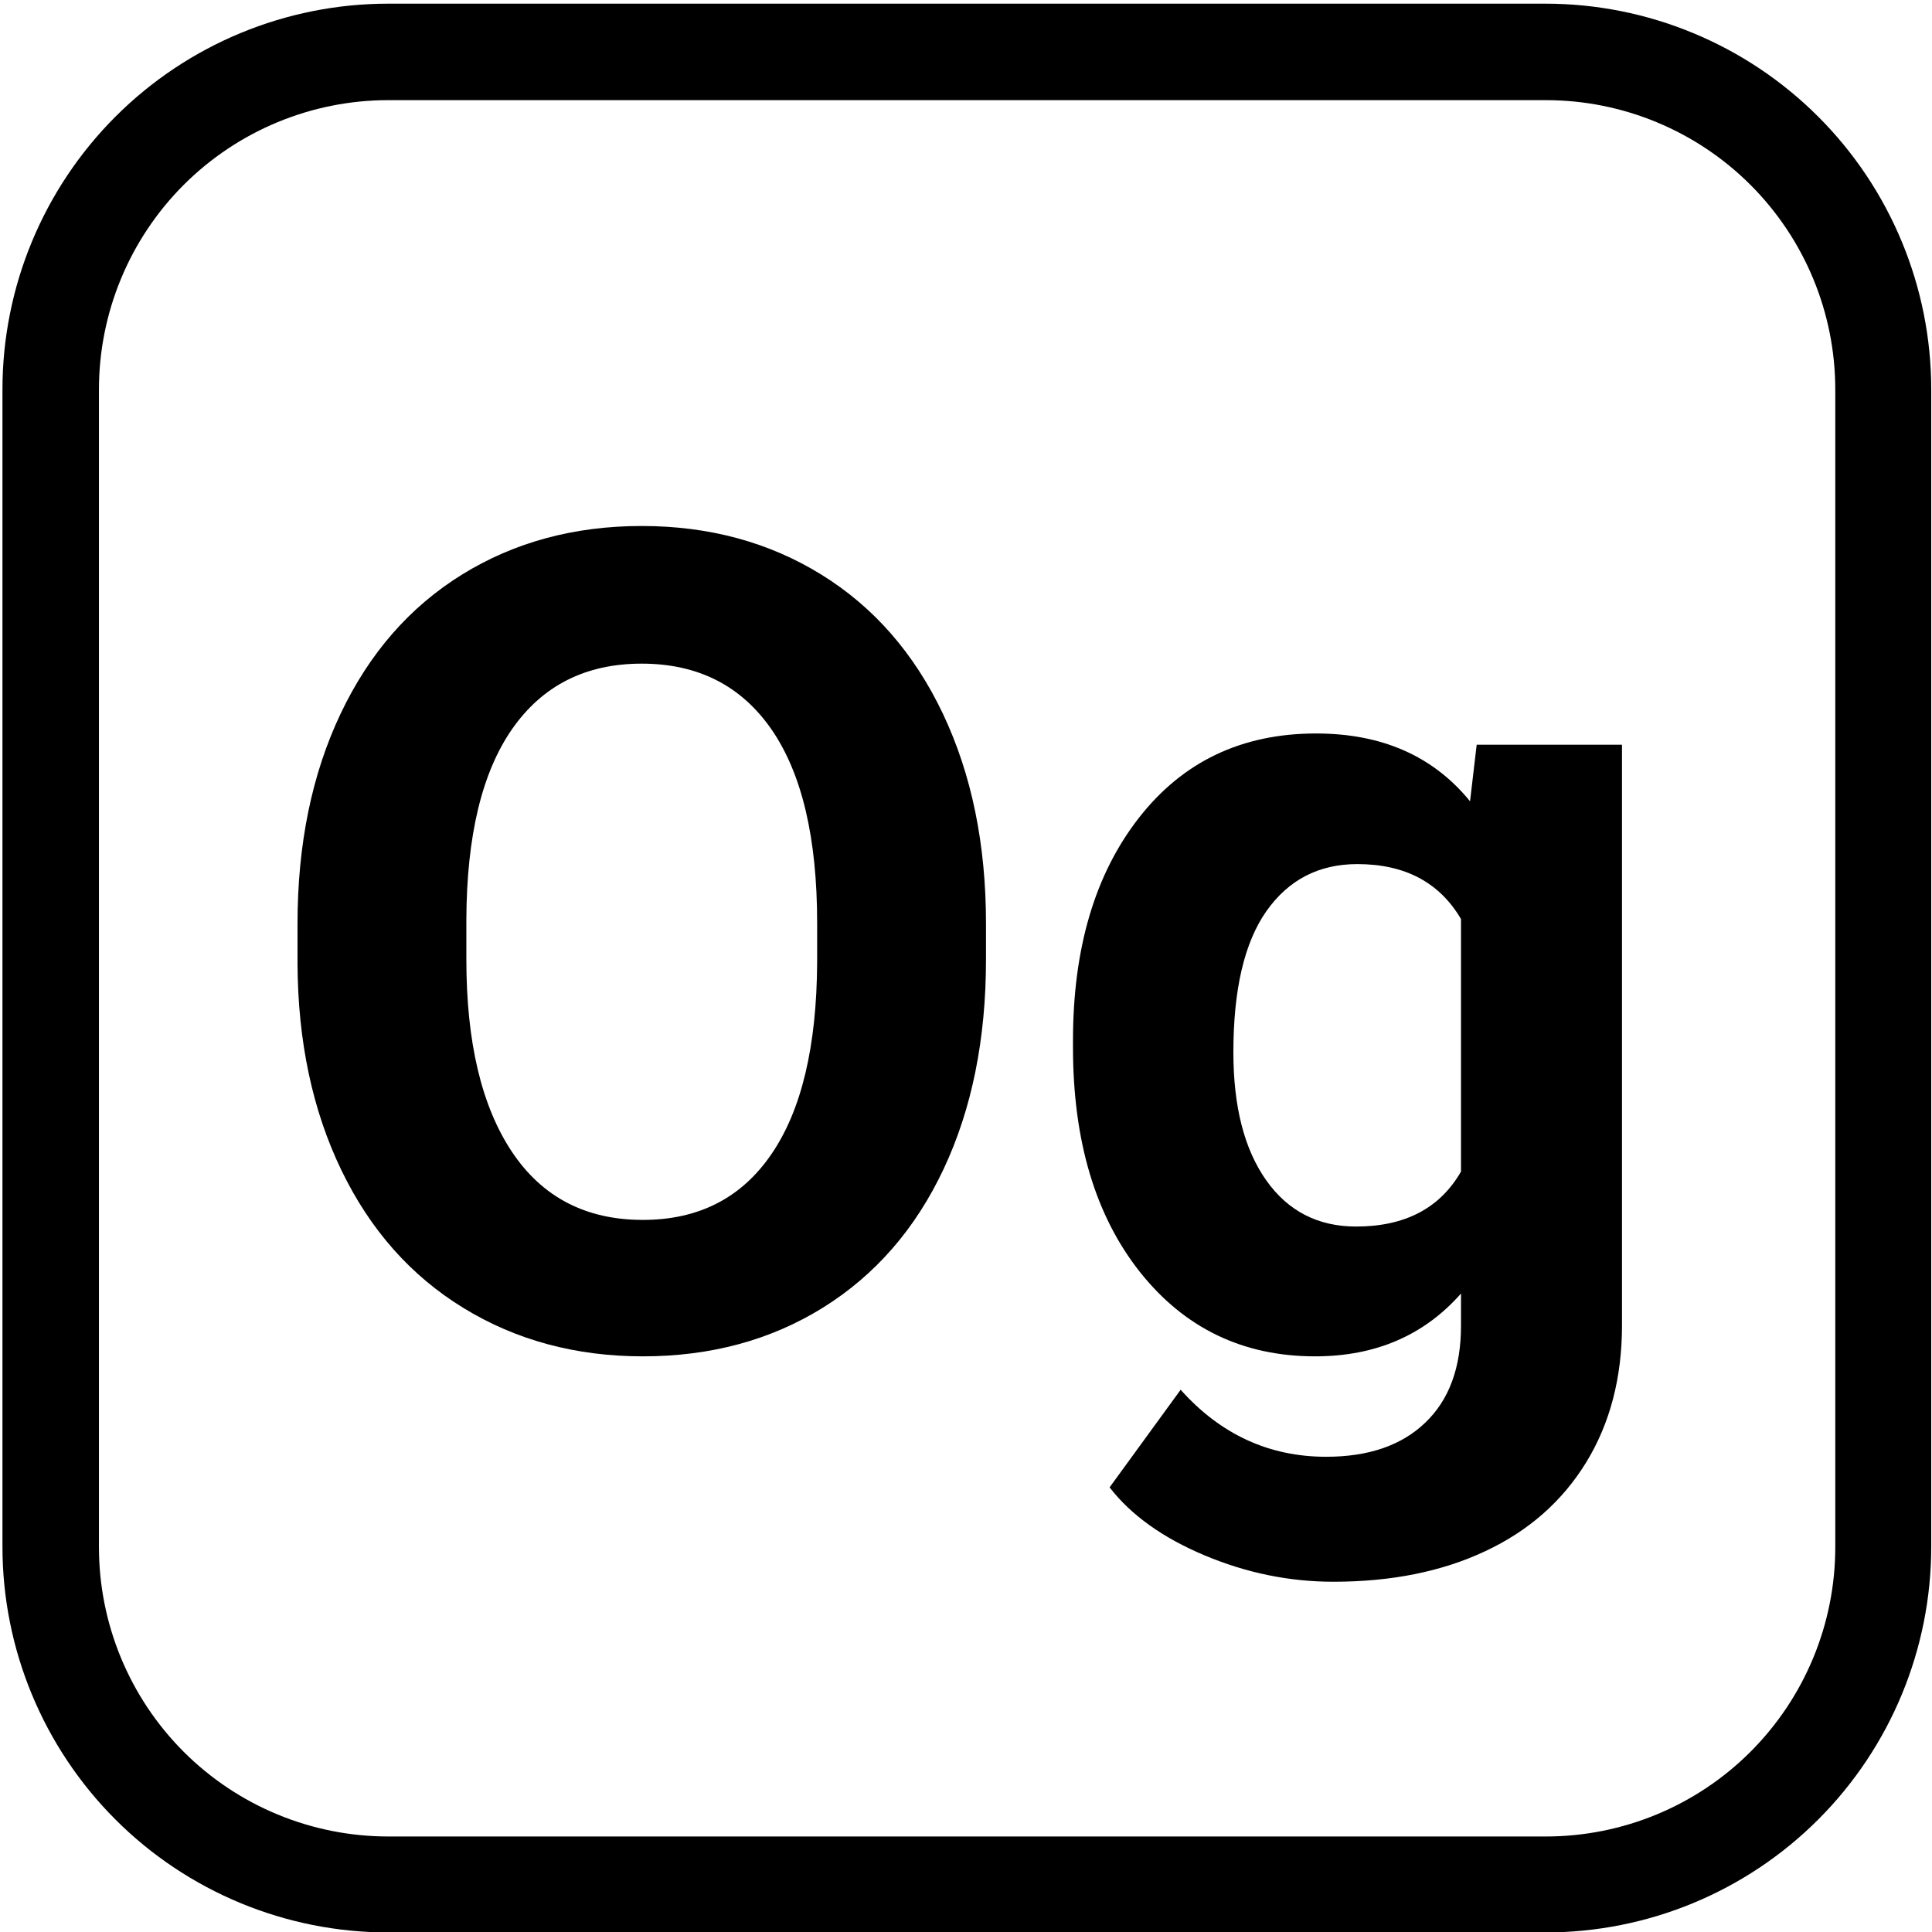
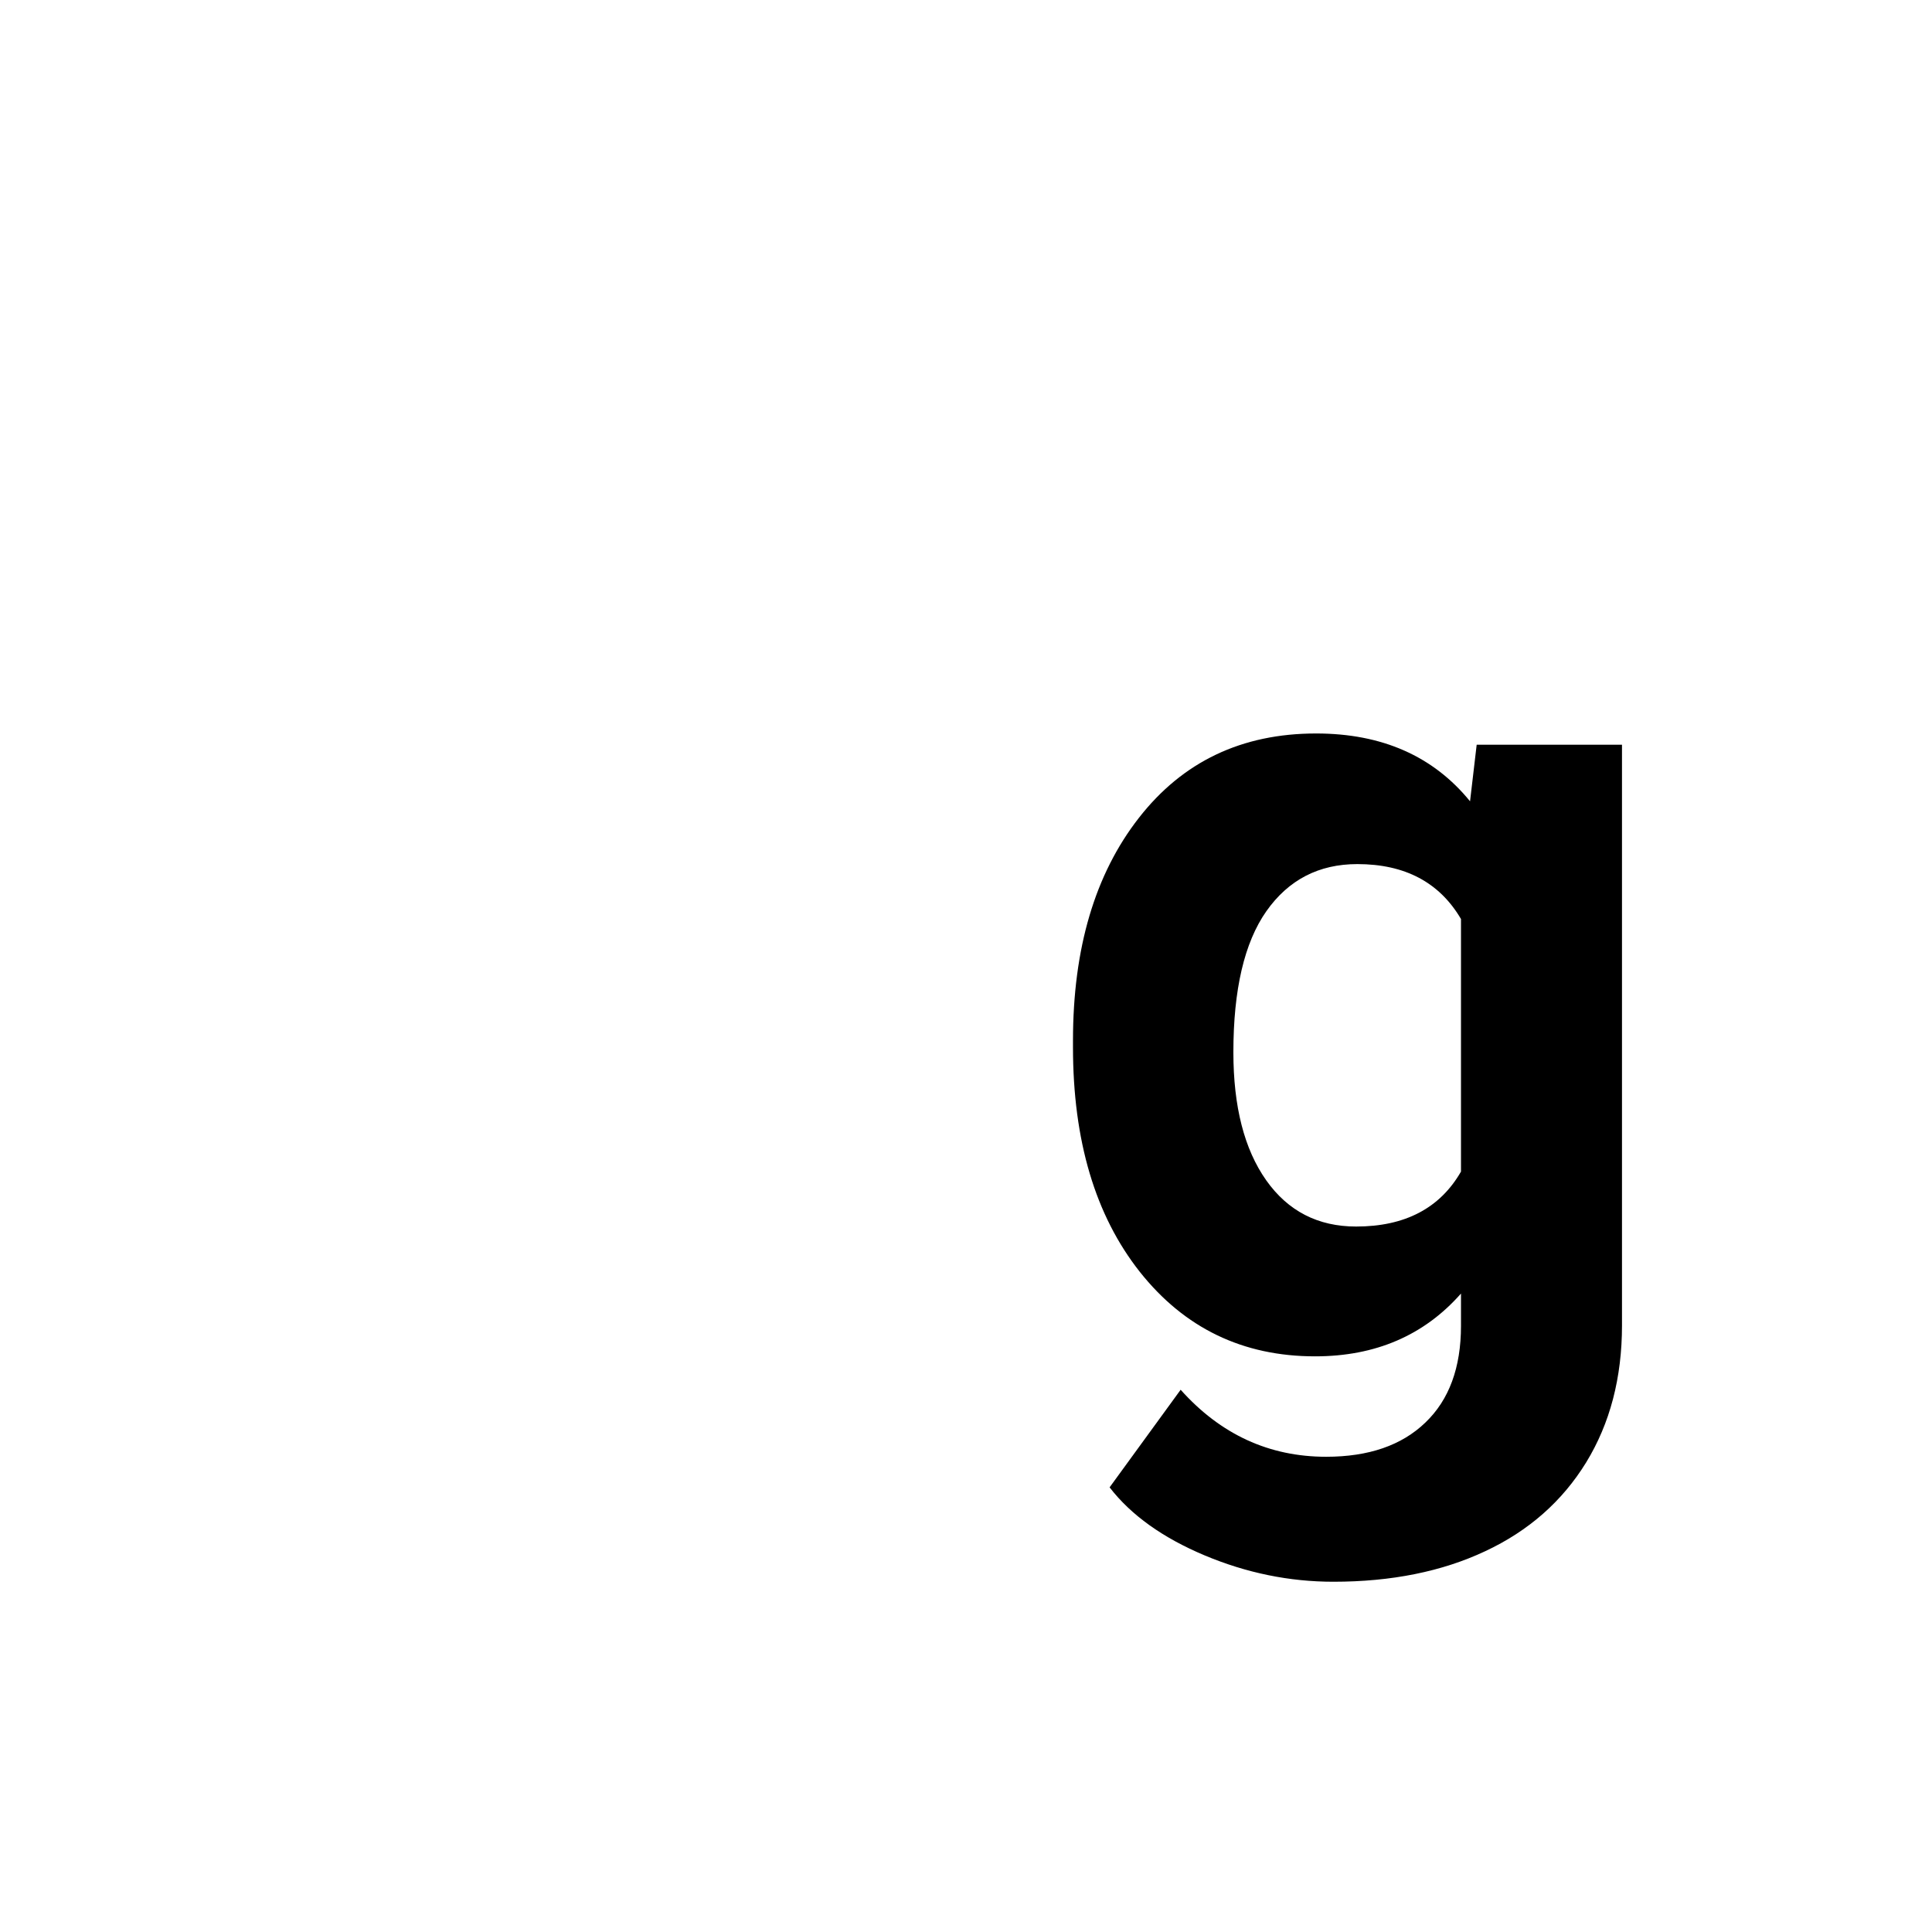
<svg xmlns="http://www.w3.org/2000/svg" width="50" zoomAndPan="magnify" viewBox="18 3 150 150" height="50" preserveAspectRatio="xMidYMid meet" version="1.0">
  <defs>
    <g />
    <clipPath id="62252c26da">
-       <path d="M 18.191 3.285 L 167.945 3.285 L 167.945 153.047 L 18.191 153.047 Z M 18.191 3.285 " clip-rule="nonzero" />
-     </clipPath>
+       </clipPath>
    <clipPath id="bd1a76f1cb">
-       <path d="M 48.141 3.285 L 137.988 3.285 C 145.934 3.285 153.551 6.441 159.168 12.059 C 164.785 17.676 167.941 25.293 167.941 33.238 L 167.941 123.086 C 167.941 131.031 164.785 138.648 159.168 144.266 C 153.551 149.883 145.934 153.035 137.988 153.035 L 48.141 153.035 C 40.199 153.035 32.578 149.883 26.961 144.266 C 21.348 138.648 18.191 131.031 18.191 123.086 L 18.191 33.238 C 18.191 25.293 21.348 17.676 26.961 12.059 C 32.578 6.441 40.199 3.285 48.141 3.285 Z M 48.141 3.285 " clip-rule="nonzero" />
-     </clipPath>
+       </clipPath>
  </defs>
  <g clip-path="url(#62252c26da)">
    <g clip-path="url(#bd1a76f1cb)">
-       <path stroke-linecap="butt" transform="matrix(0.749, 0, 0, 0.749, 18.191, 3.287)" fill="none" stroke-linejoin="miter" d="M 39.997 -0.002 L 159.985 -0.002 C 170.596 -0.002 180.768 4.213 188.27 11.714 C 195.771 19.216 199.986 29.388 199.986 39.999 L 199.986 159.987 C 199.986 170.597 195.771 180.77 188.27 188.271 C 180.768 195.773 170.596 199.983 159.985 199.983 L 39.997 199.983 C 29.392 199.983 19.214 195.773 11.712 188.271 C 4.216 180.77 0.001 170.597 0.001 159.987 L 0.001 39.999 C 0.001 29.388 4.216 19.216 11.712 11.714 C 19.214 4.213 29.392 -0.002 39.997 -0.002 Z M 39.997 -0.002 " stroke="#000000" stroke-width="20" stroke-opacity="1" stroke-miterlimit="4" />
-     </g>
+       </g>
  </g>
  <g fill="#000000" fill-opacity="1">
    <g transform="translate(37.396, 107.447)">
      <g>
-         <path d="M 57.156 -29.953 C 57.156 -23.773 56.062 -18.359 53.875 -13.703 C 51.688 -9.047 48.562 -5.453 44.5 -2.922 C 40.438 -0.398 35.773 0.859 30.516 0.859 C 25.316 0.859 20.676 -0.391 16.594 -2.891 C 12.508 -5.391 9.348 -8.957 7.109 -13.594 C 4.867 -18.238 3.734 -23.578 3.703 -29.609 L 3.703 -32.719 C 3.703 -38.895 4.816 -44.332 7.047 -49.031 C 9.273 -53.727 12.422 -57.332 16.484 -59.844 C 20.547 -62.352 25.191 -63.609 30.422 -63.609 C 35.648 -63.609 40.297 -62.352 44.359 -59.844 C 48.43 -57.332 51.582 -53.727 53.812 -49.031 C 56.039 -44.332 57.156 -38.906 57.156 -32.75 Z M 44.047 -32.797 C 44.047 -39.379 42.867 -44.379 40.516 -47.797 C 38.16 -51.211 34.797 -52.922 30.422 -52.922 C 26.086 -52.922 22.738 -51.234 20.375 -47.859 C 18.02 -44.484 16.832 -39.535 16.812 -33.016 L 16.812 -29.953 C 16.812 -23.547 17.988 -18.57 20.344 -15.031 C 22.695 -11.5 26.086 -9.734 30.516 -9.734 C 34.848 -9.734 38.176 -11.438 40.5 -14.844 C 42.832 -18.25 44.016 -23.211 44.047 -29.734 Z M 44.047 -32.797 " />
-       </g>
+         </g>
    </g>
    <g transform="translate(98.337, 107.447)">
      <g>
        <path d="M 2.969 -23.656 C 2.969 -30.812 4.672 -36.57 8.078 -40.938 C 11.484 -45.312 16.07 -47.5 21.844 -47.5 C 26.957 -47.5 30.941 -45.742 33.797 -42.234 L 34.312 -46.625 L 45.594 -46.625 L 45.594 -1.547 C 45.594 2.523 44.664 6.07 42.812 9.094 C 40.957 12.113 38.348 14.41 34.984 15.984 C 31.629 17.566 27.695 18.359 23.188 18.359 C 19.77 18.359 16.438 17.676 13.188 16.312 C 9.938 14.945 7.477 13.188 5.812 11.031 L 11.328 3.453 C 14.43 6.922 18.195 8.656 22.625 8.656 C 25.926 8.656 28.492 7.77 30.328 6 C 32.172 4.238 33.094 1.734 33.094 -1.516 L 33.094 -4.016 C 30.227 -0.766 26.453 0.859 21.766 0.859 C 16.16 0.859 11.625 -1.328 8.156 -5.703 C 4.695 -10.086 2.969 -15.898 2.969 -23.141 Z M 15.422 -22.75 C 15.422 -18.531 16.27 -15.219 17.969 -12.812 C 19.664 -10.414 21.992 -9.219 24.953 -9.219 C 28.742 -9.219 31.457 -10.641 33.094 -13.484 L 33.094 -33.094 C 31.426 -35.938 28.742 -37.359 25.047 -37.359 C 22.055 -37.359 19.703 -36.141 17.984 -33.703 C 16.273 -31.266 15.422 -27.613 15.422 -22.75 Z M 15.422 -22.75 " />
      </g>
    </g>
  </g>
</svg>